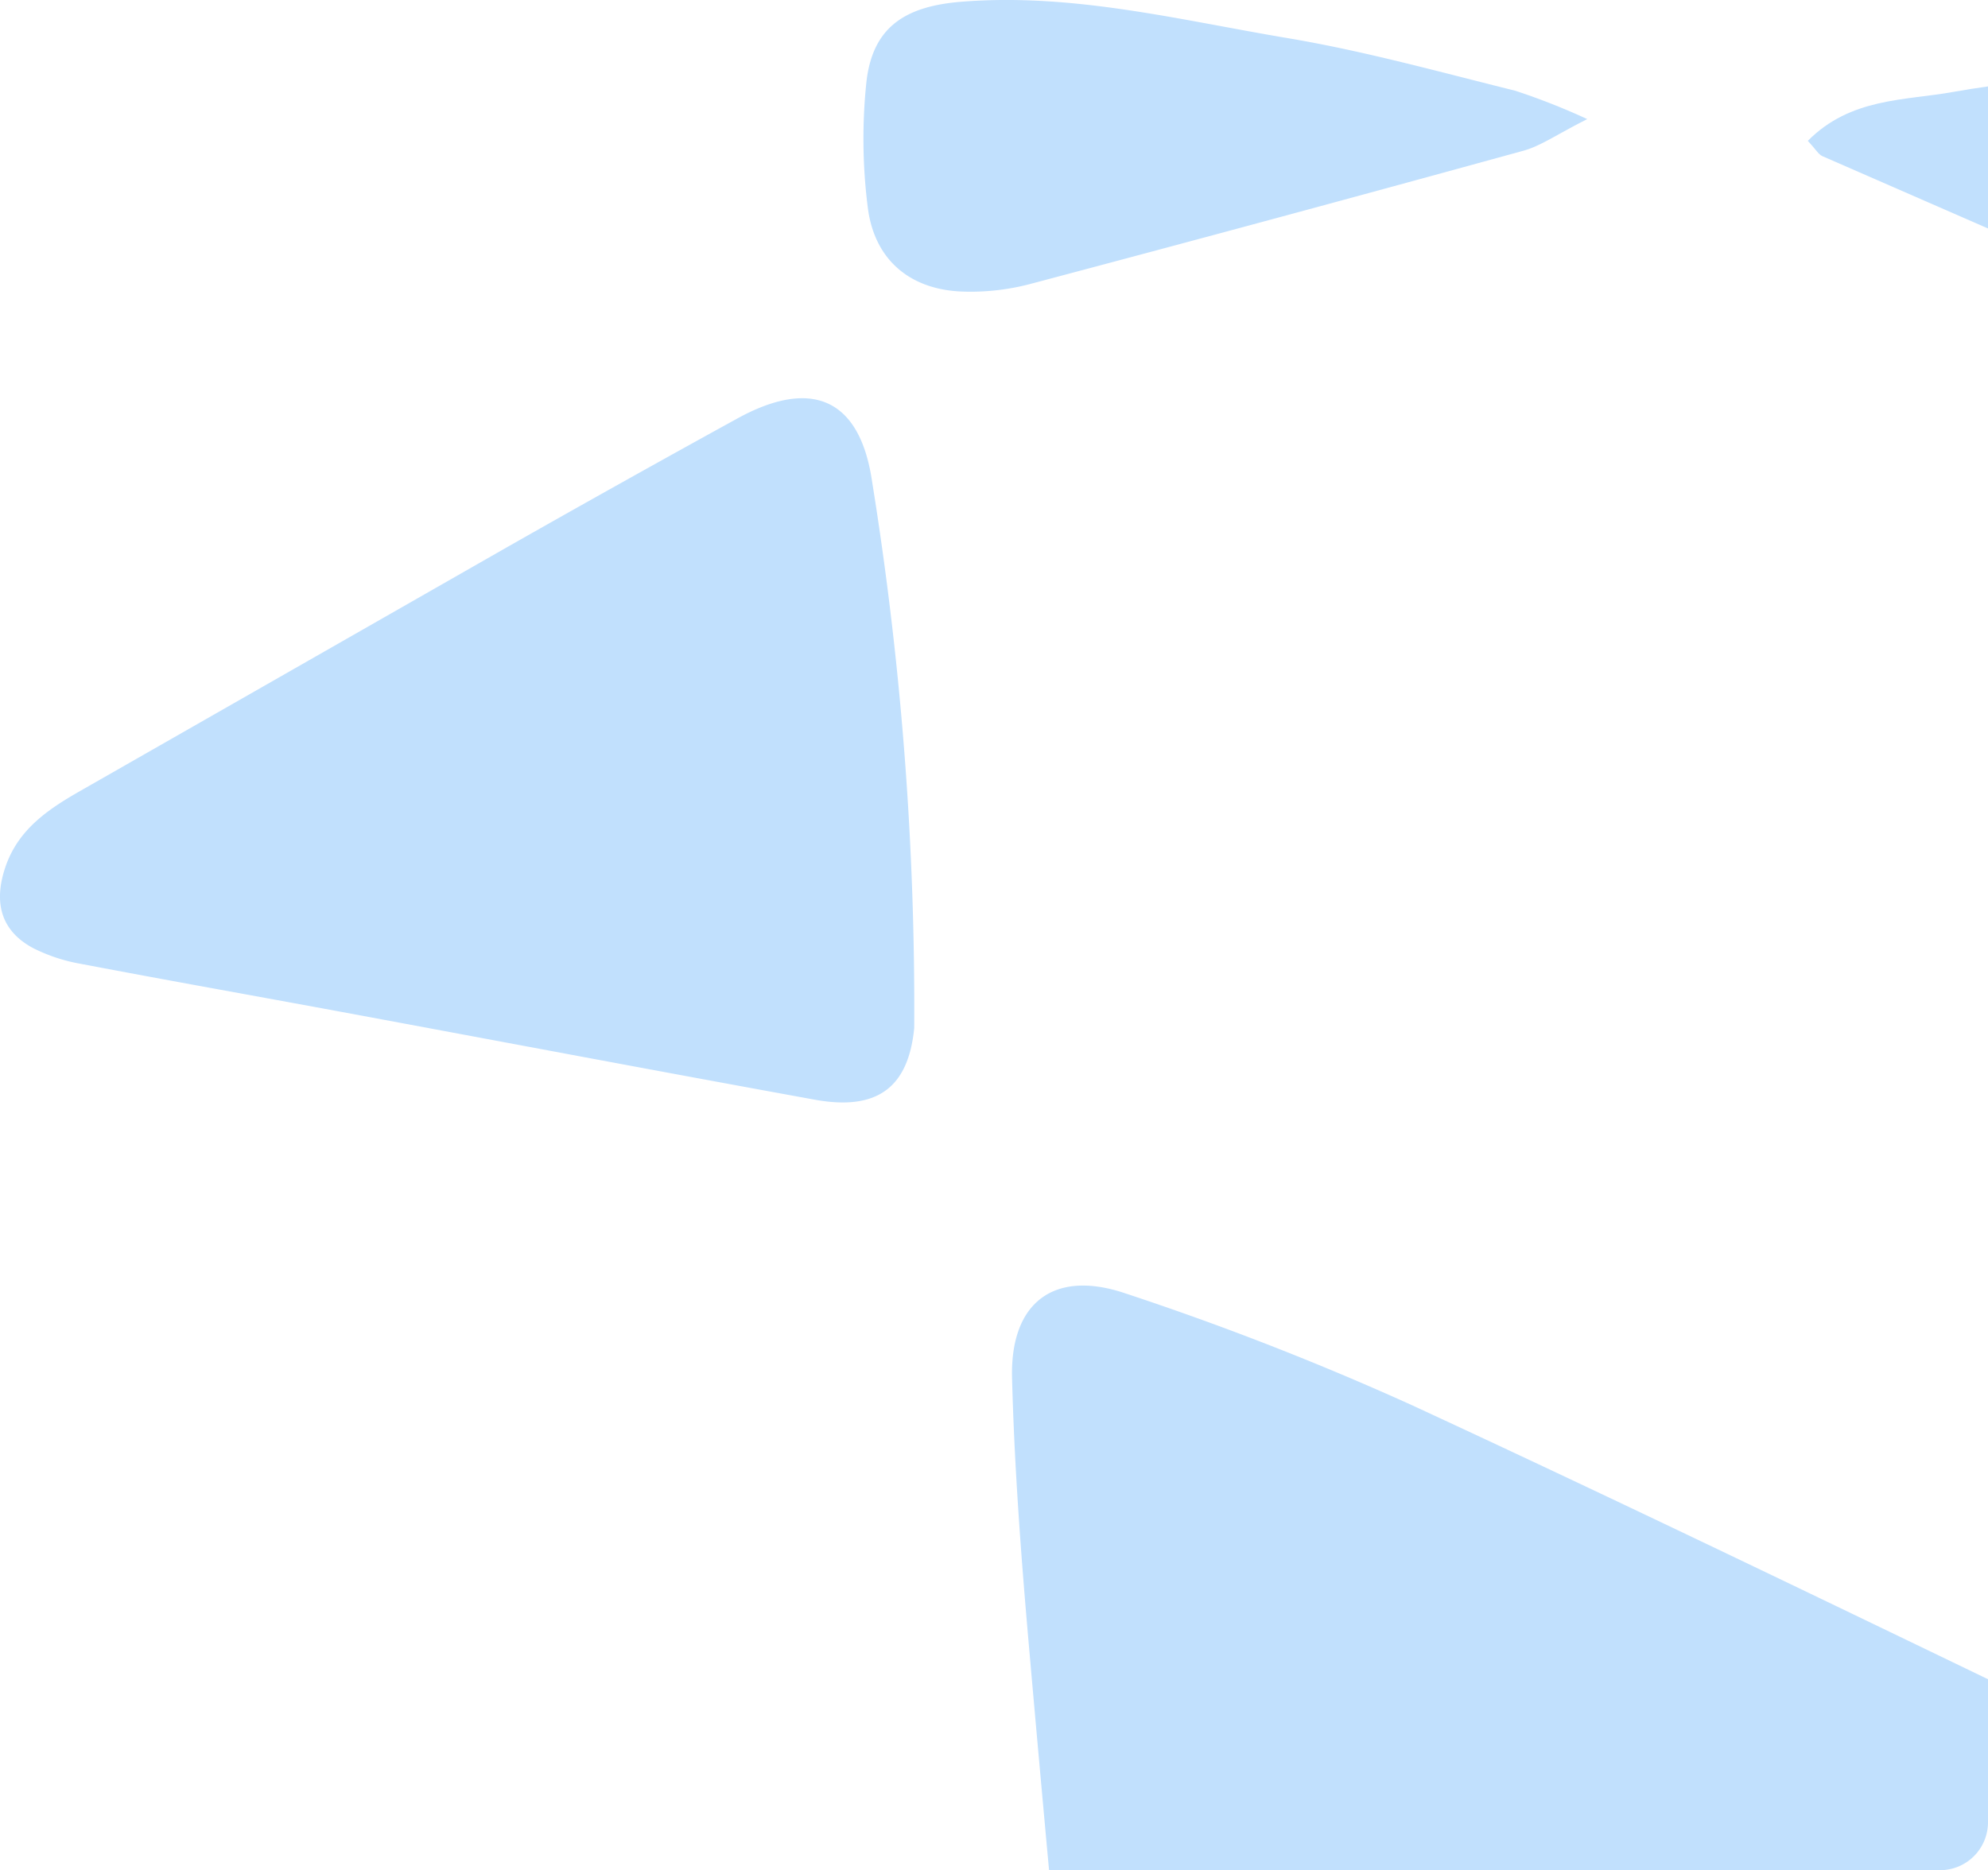
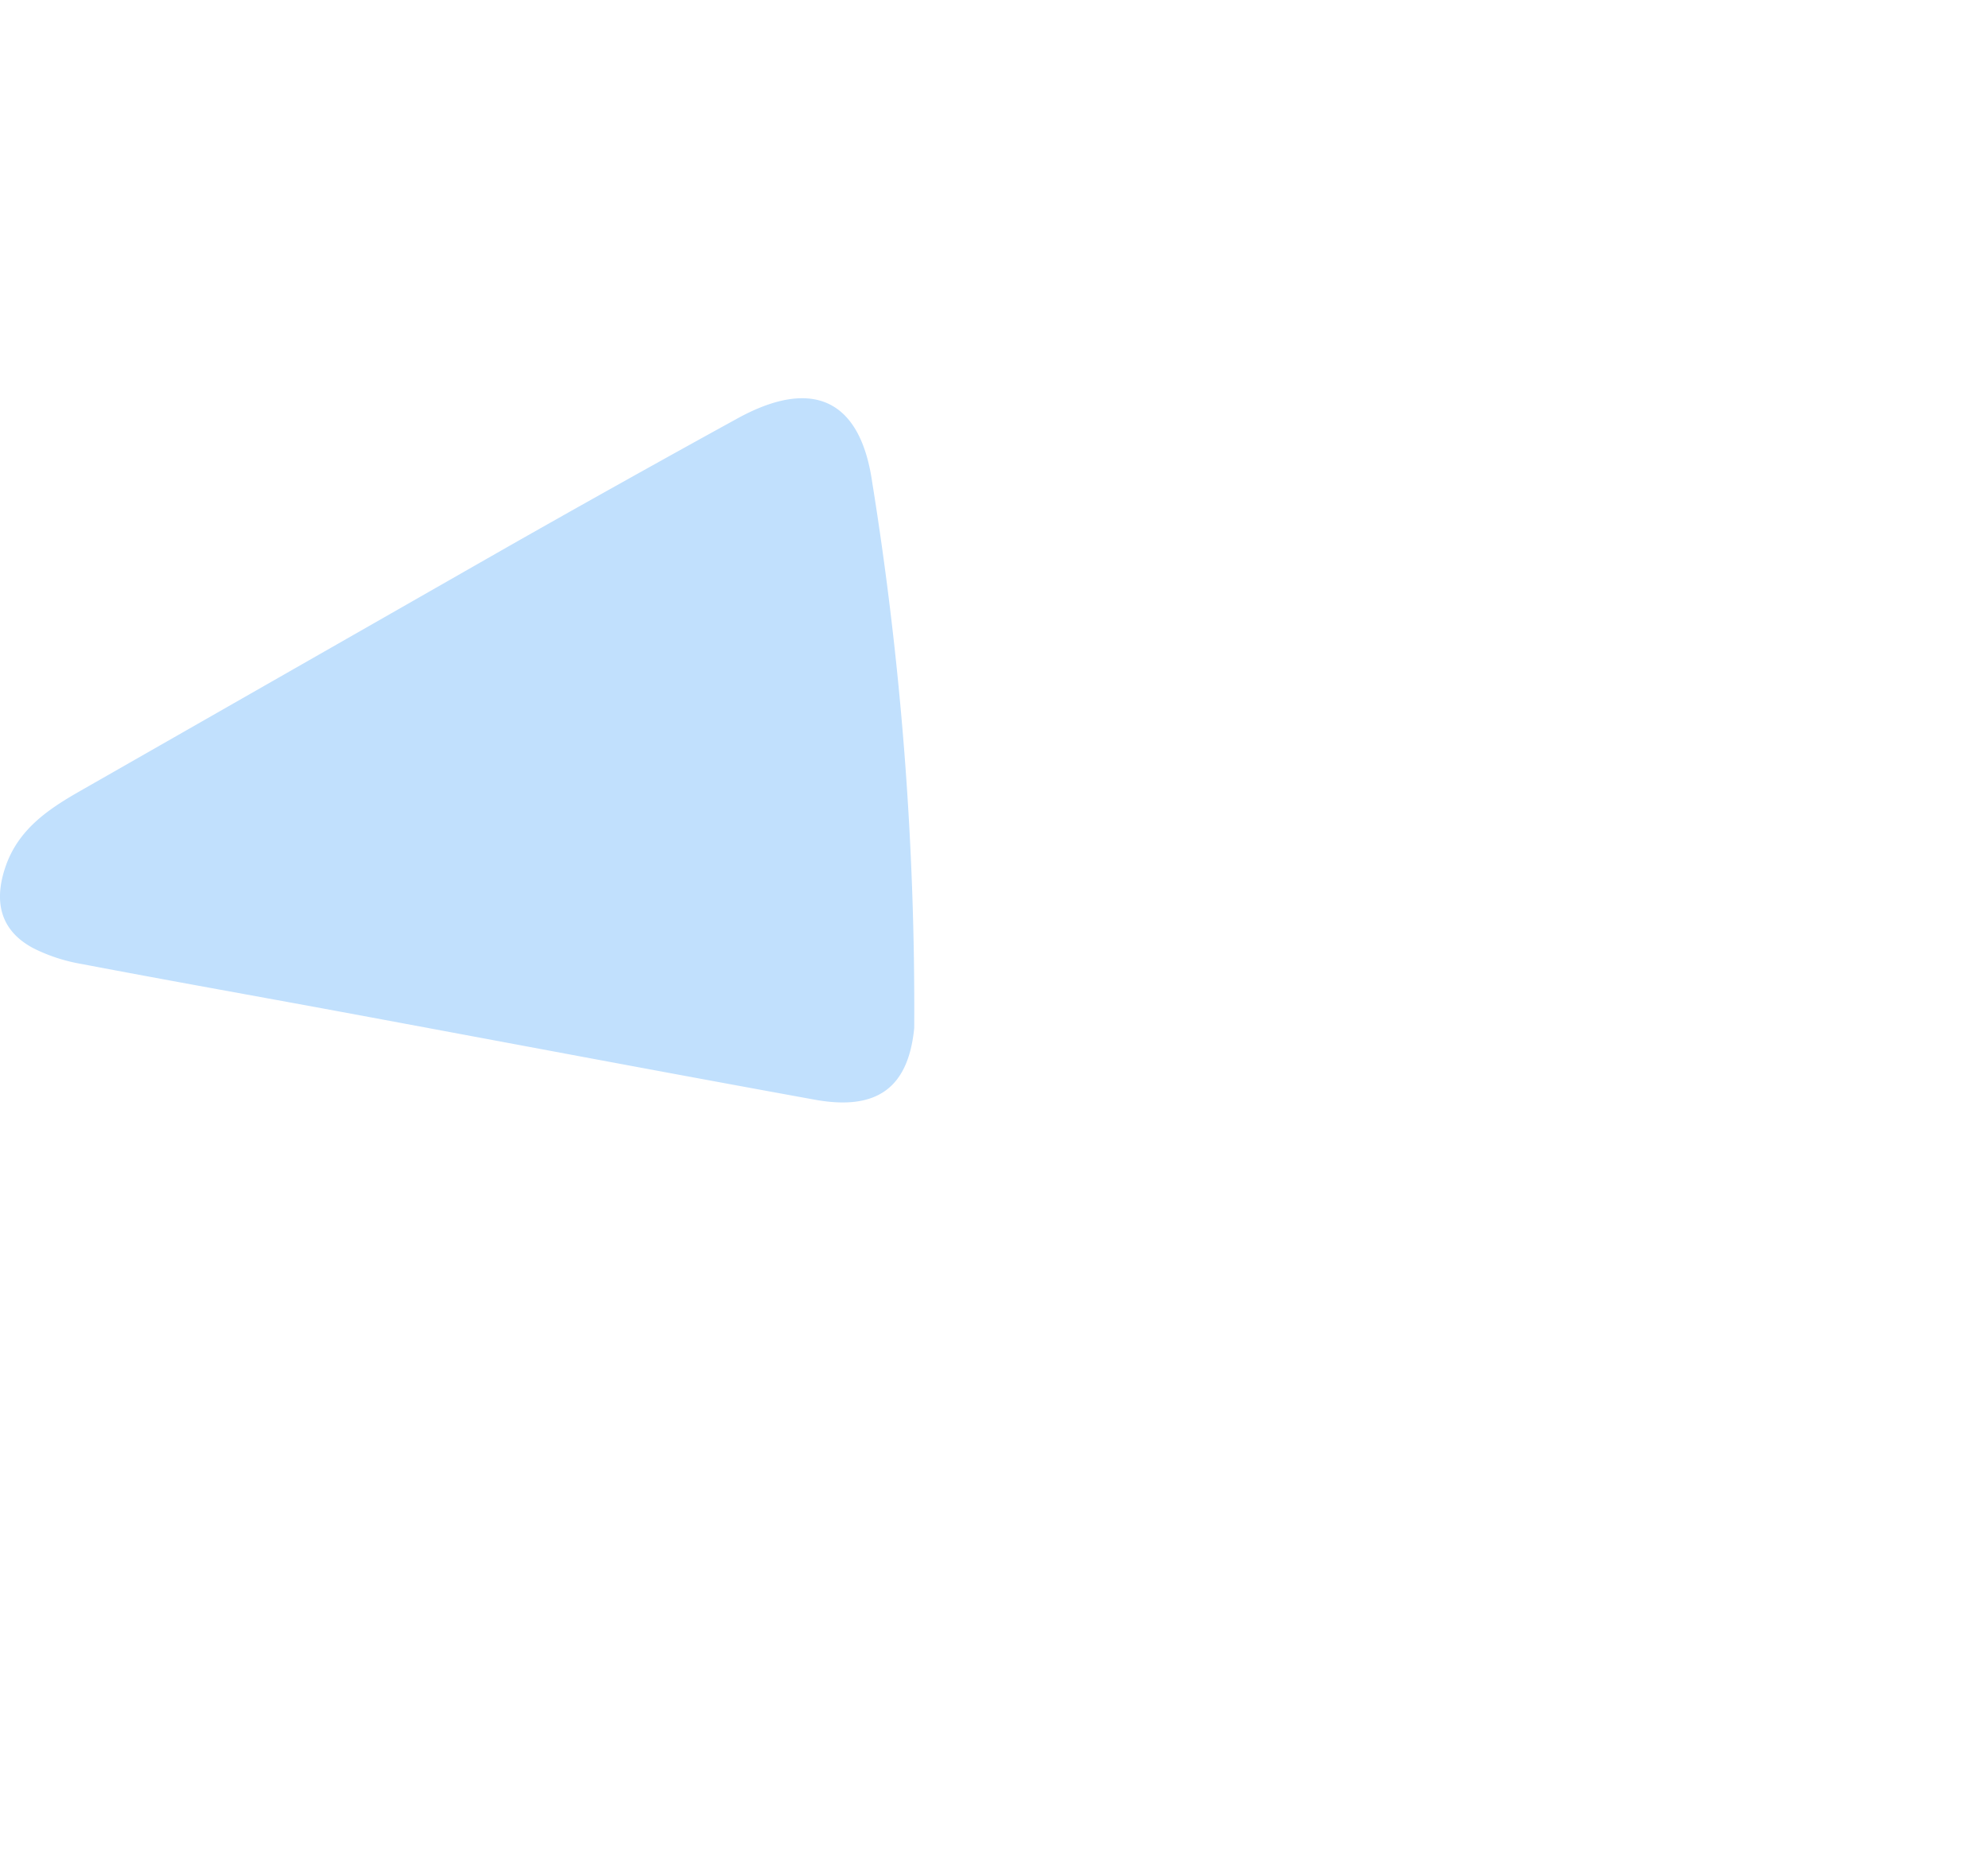
<svg xmlns="http://www.w3.org/2000/svg" width="186.731" height="175.693" viewBox="0 0 186.731 175.693">
  <g id="Group_1112" data-name="Group 1112" transform="translate(-1037.769 -2153.807)">
-     <path id="Intersection_6" data-name="Intersection 6" d="M2050.945,59.477c-.373-.164-.614-.628-1.369-1.439,4.033-4.069,9.115-3.771,13.687-4.6,1.074-.194,2.154-.361,3.236-.512V66.27Q2058.723,62.874,2050.945,59.477Z" transform="translate(-842 2109)" fill="#c1e0fd" />
-     <path id="Intersection_5" data-name="Intersection 5" d="M1978.306,220.5q-.955-10.409-1.87-20.824c-.742-8.458-1.388-16.942-1.606-25.425-.181-7.059,3.916-10.219,10.639-7.94a271.637,271.637,0,0,1,26.889,10.491c18.138,8.392,36.139,17.078,54.141,25.759V216a4.5,4.5,0,0,1-4.5,4.5Z" transform="translate(-842 2109)" fill="#c1e0fd" />
    <path id="Path_34" data-name="Path 34" d="M381.105,568.225c-.564,5.707-3.6,7.761-9.344,6.719-14.859-2.7-29.7-5.513-44.549-8.264-8.1-1.5-16.22-2.94-24.316-4.484a16.1,16.1,0,0,1-4.541-1.487c-3-1.6-3.745-4.233-2.633-7.566,1.192-3.576,4.012-5.467,7.042-7.2Q322.8,534.5,342.833,523.057q10.78-6.126,21.648-12.1c7.017-3.865,11.543-1.855,12.673,5.95a311.214,311.214,0,0,1,3.952,51.316" transform="translate(742.535 1682.172)" fill="#c1e0fd" />
-     <path id="Path_37" data-name="Path 37" d="M421.645,493.287c-2.905,1.465-4.366,2.521-5.993,2.969q-23.191,6.384-46.438,12.549a21.963,21.963,0,0,1-6.153.687c-4.945-.133-8.351-2.914-8.99-7.849a51.162,51.162,0,0,1-.151-11.694c.529-5.164,3.468-7.232,8.843-7.678,10.479-.868,20.566,1.7,30.726,3.407,7.206,1.208,14.289,3.183,21.395,4.945A62.964,62.964,0,0,1,421.645,493.287Z" transform="translate(765.215 1671.709)" fill="#c1e0fd" />
  </g>
</svg>